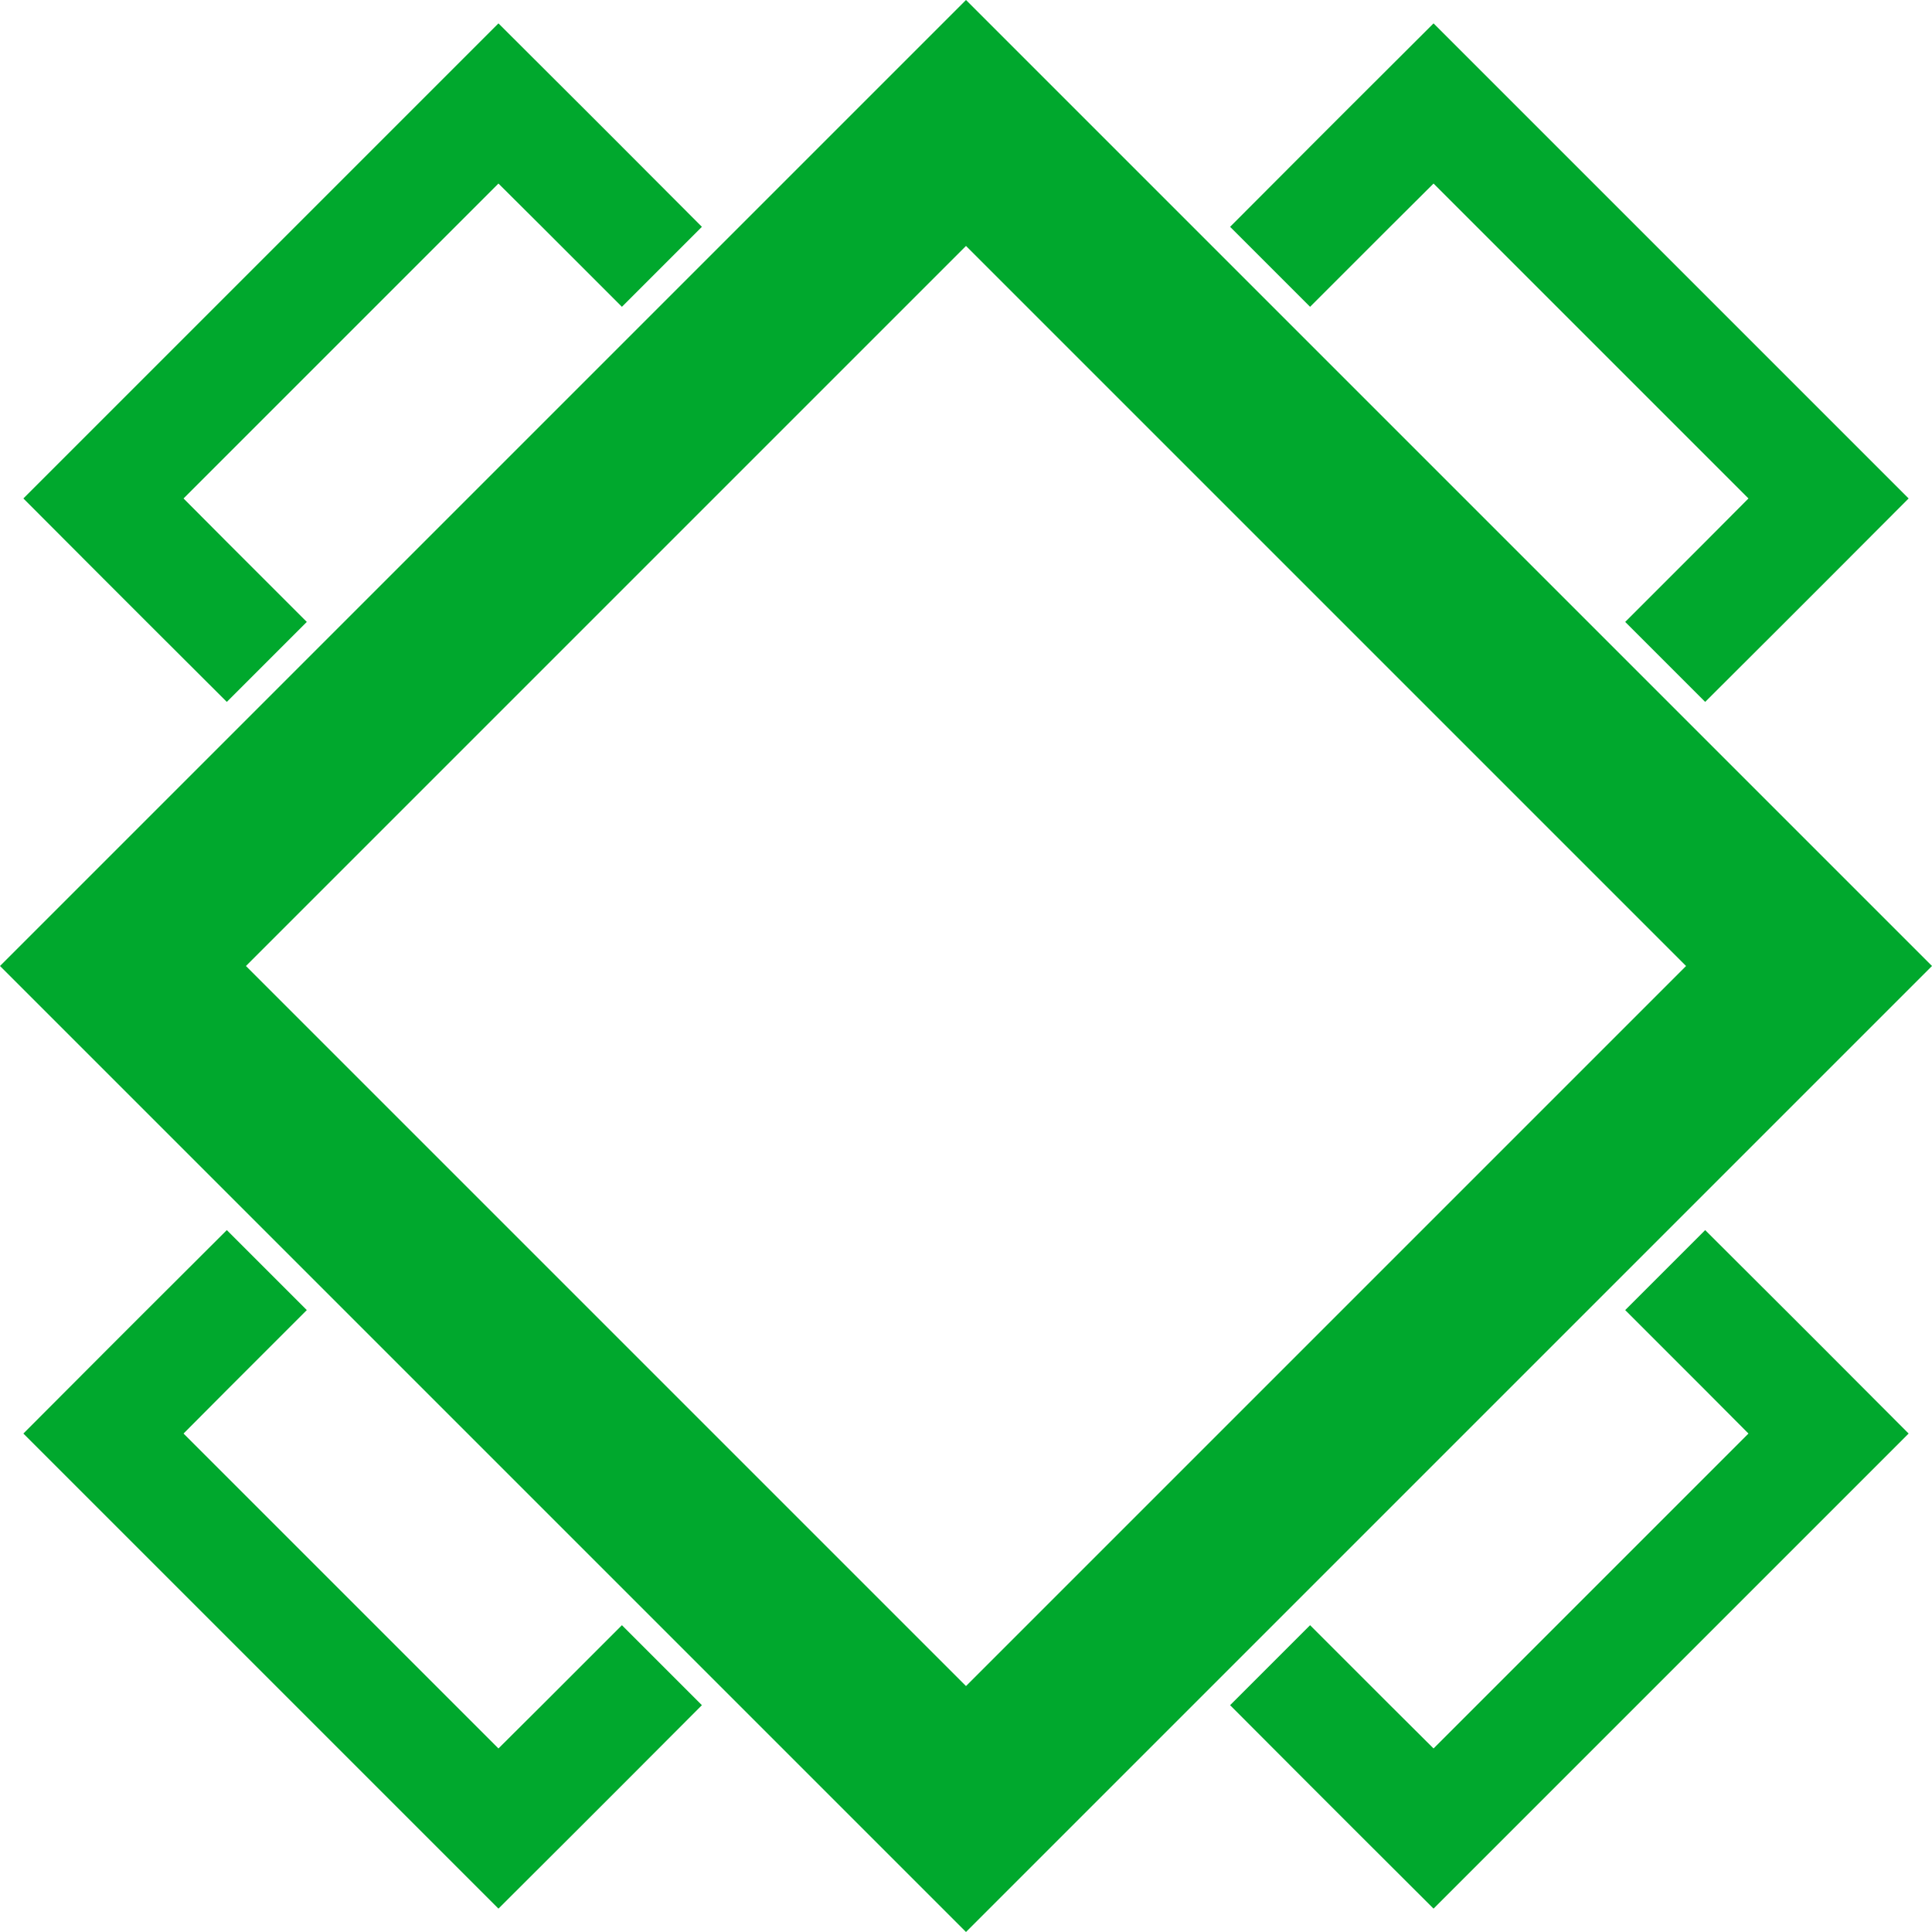
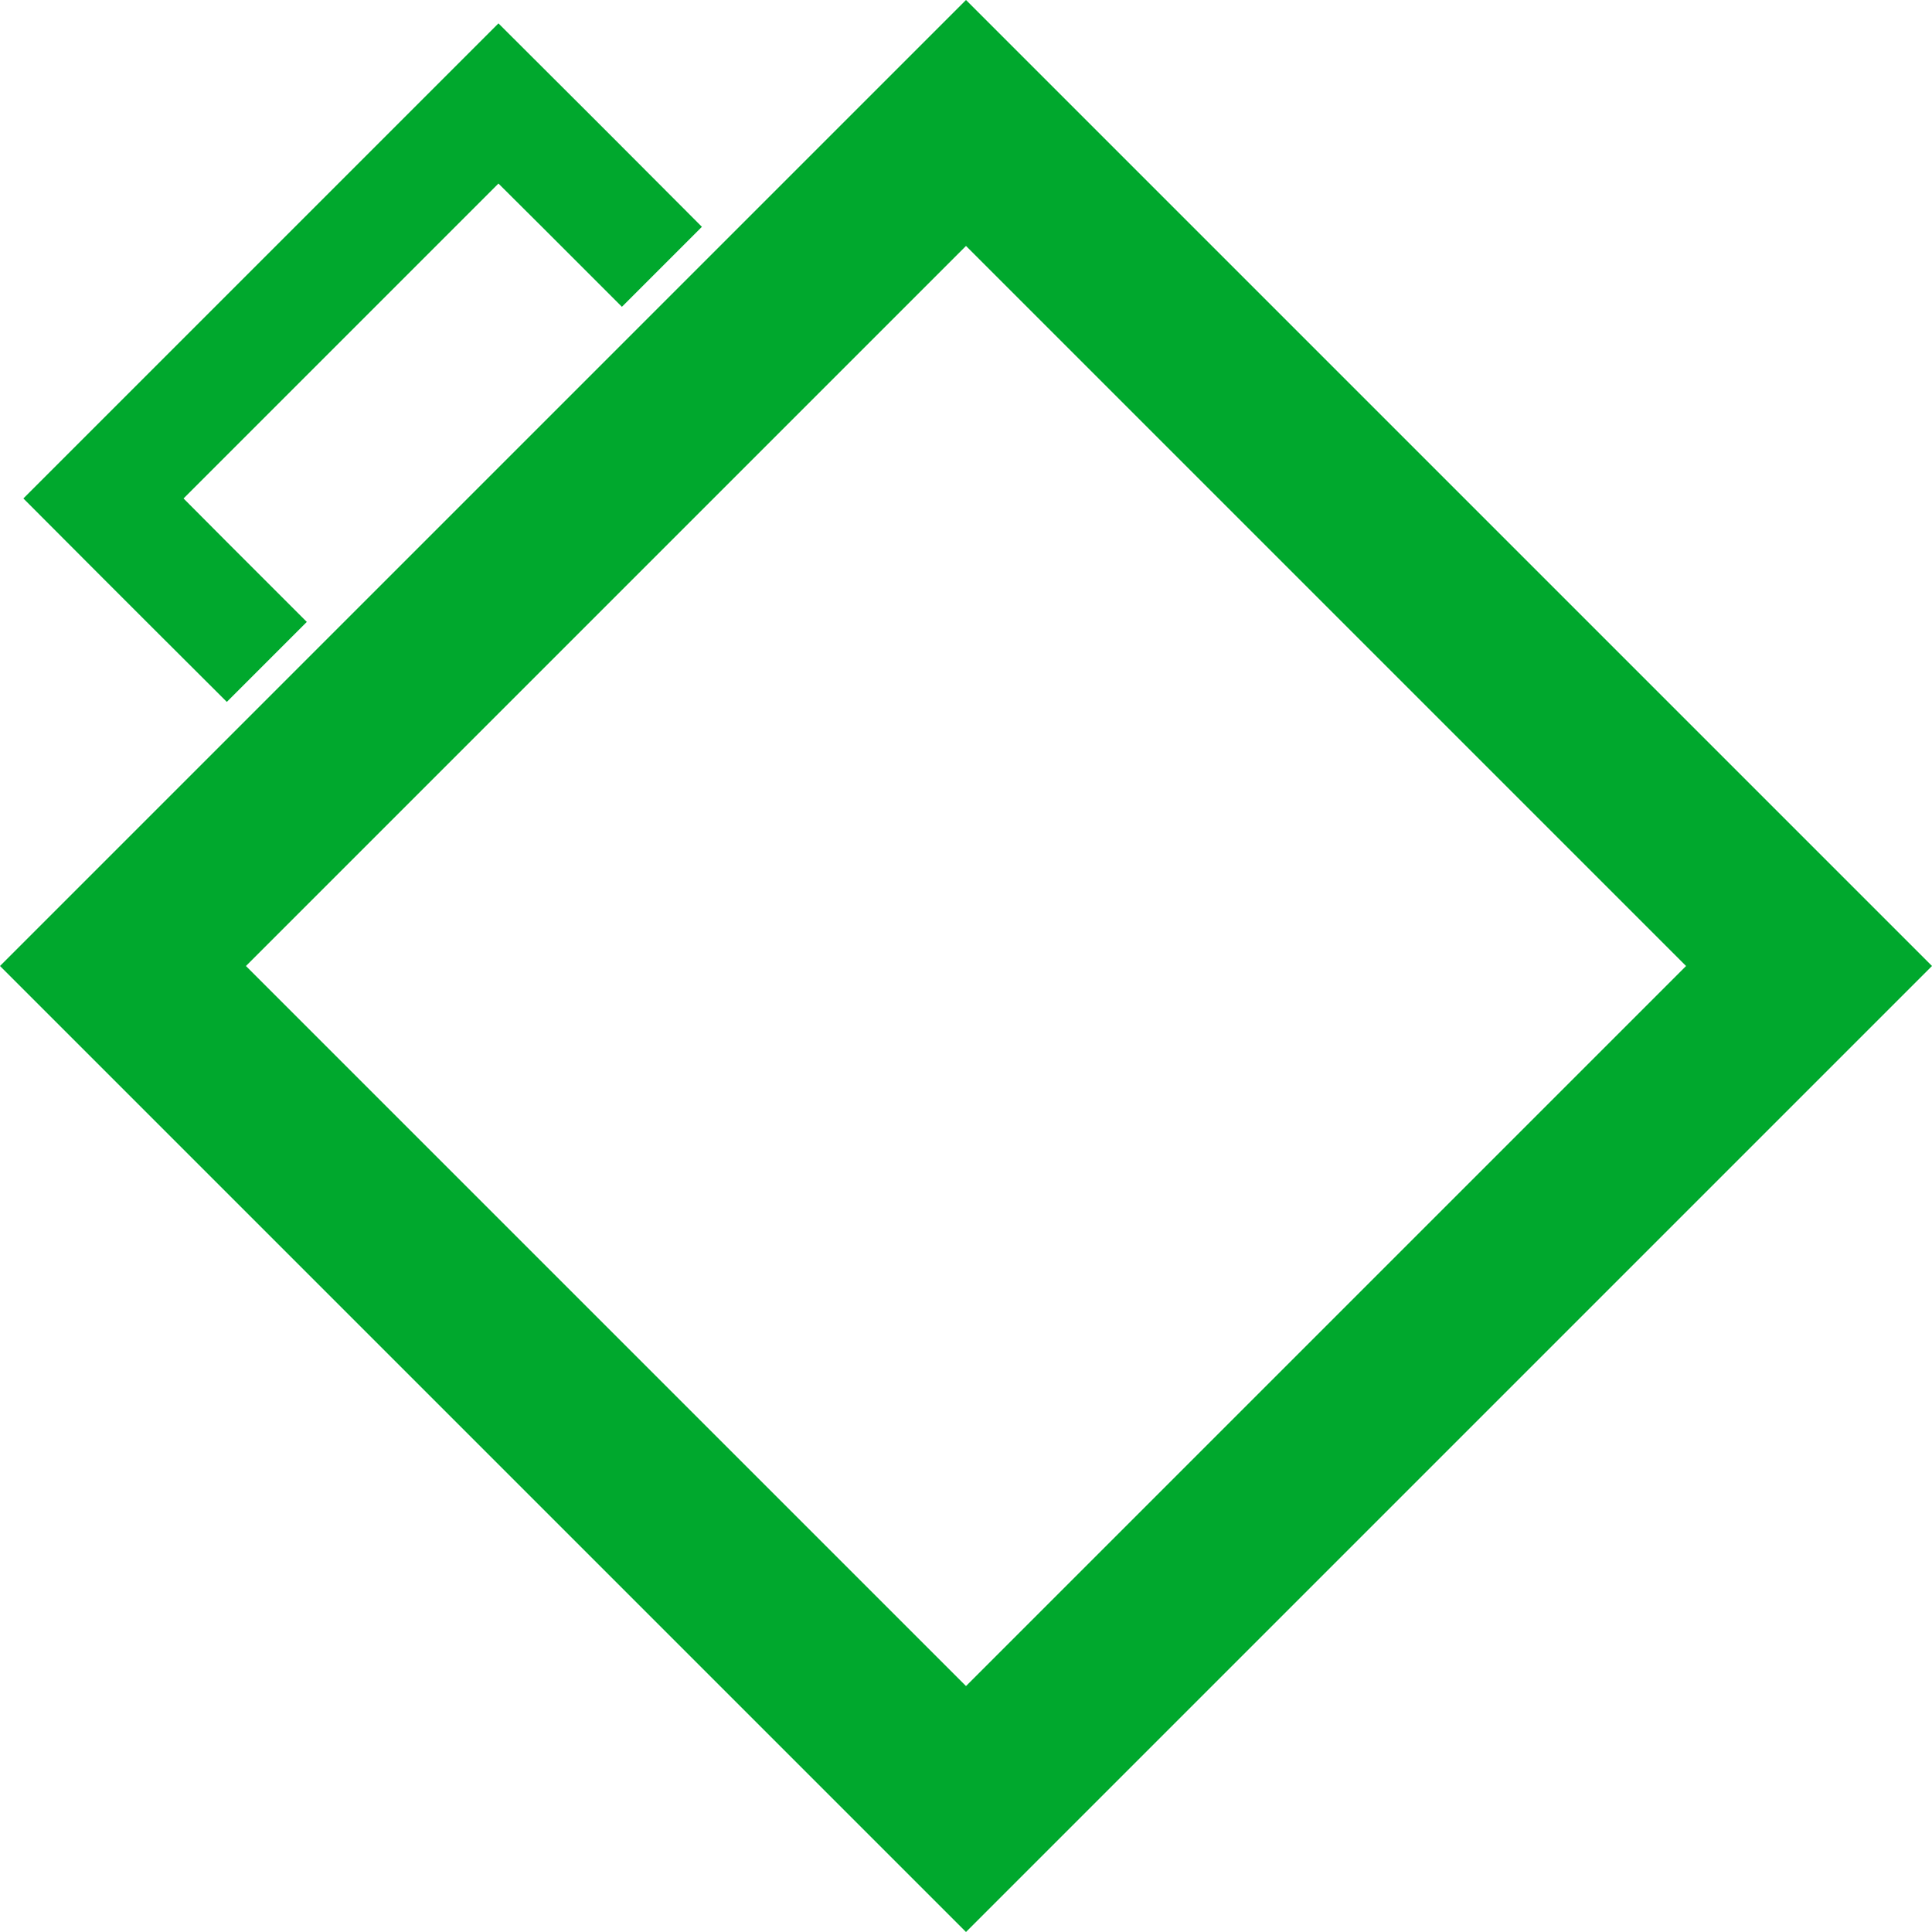
<svg xmlns="http://www.w3.org/2000/svg" id="Layer_1" data-name="Layer 1" viewBox="0 0 100 100">
  <path d="M50,12.73l37.27,37.27-37.27,37.27L12.73,50,50,12.73M50,0L0,50l50,50,50-50L50,0h0Z" style="fill: #00a82d;" />
  <g>
-     <polygon points="94.65 21.66 78.34 5.35 74.2 1.21 70.05 5.35 67.81 7.59 63.67 11.74 67.81 15.88 71.95 11.74 74.2 9.5 90.5 25.8 88.26 28.05 84.12 32.19 88.26 36.33 92.41 32.19 94.65 29.95 98.79 25.8 94.65 21.66" style="fill: #00a82d;" />
-     <polygon points="5.35 78.34 21.66 94.65 25.8 98.79 29.95 94.65 32.19 92.41 36.33 88.26 32.19 84.12 28.05 88.26 25.8 90.5 9.5 74.2 11.74 71.95 15.88 67.81 11.74 63.67 7.59 67.81 5.35 70.05 1.21 74.2 5.35 78.34" style="fill: #00a82d;" />
-   </g>
+     </g>
  <g>
    <polygon points="21.66 5.35 5.35 21.66 1.21 25.8 5.35 29.95 7.59 32.19 11.74 36.33 15.88 32.19 11.74 28.05 9.5 25.8 25.8 9.5 28.05 11.74 32.19 15.88 36.33 11.74 32.19 7.59 29.95 5.35 25.8 1.21 21.66 5.35" style="fill: #00a82d;" />
-     <polygon points="78.34 94.65 94.65 78.34 98.79 74.2 94.65 70.05 92.41 67.81 88.26 63.67 84.12 67.81 88.26 71.95 90.5 74.2 74.2 90.5 71.95 88.26 67.81 84.12 63.67 88.26 67.81 92.41 70.05 94.65 74.2 98.79 78.34 94.65" style="fill: #00a82d;" />
  </g>
</svg>